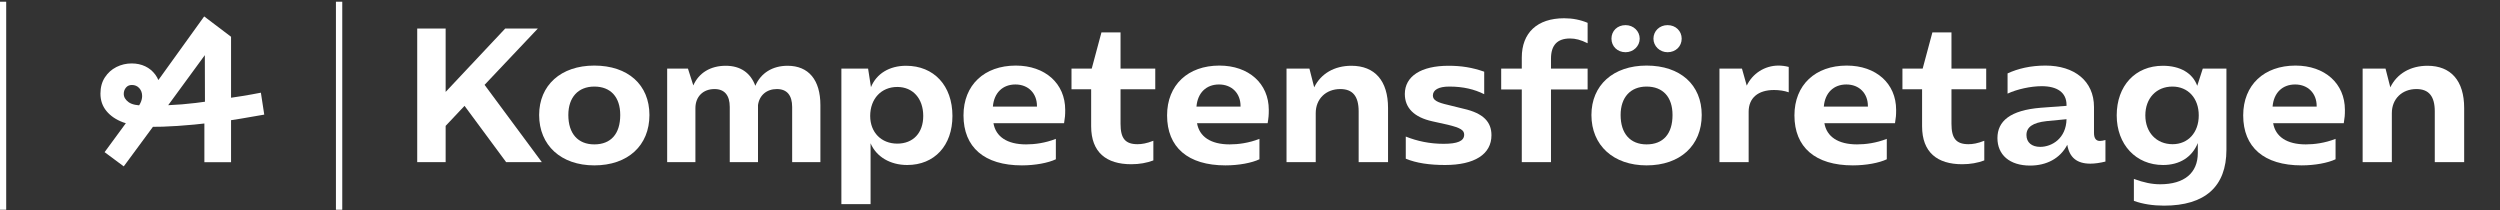
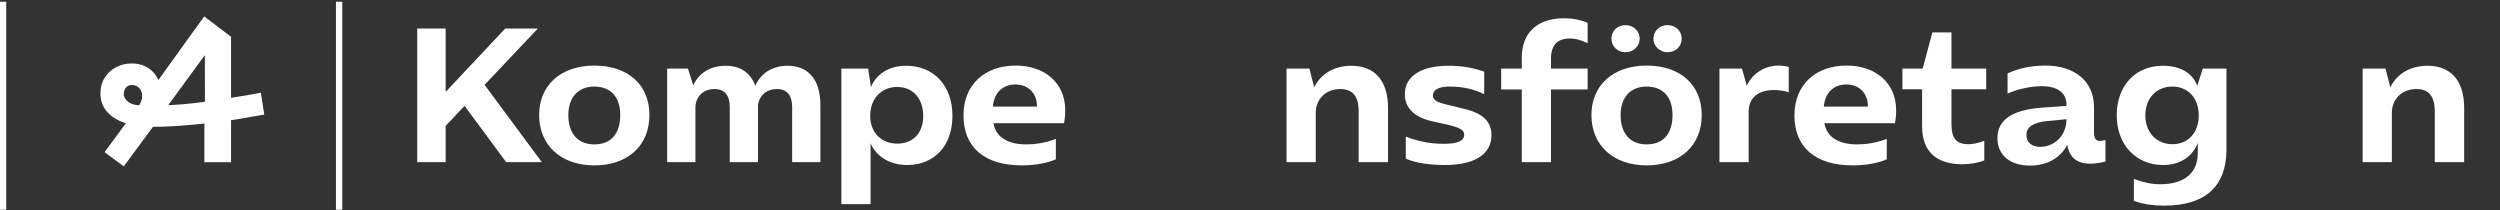
<svg xmlns="http://www.w3.org/2000/svg" width="1345" height="113" viewBox="0 0 1345 113" fill="none">
  <rect x="0" y="0" width="1345" height="113" fill="#333333" stroke="none" />
  <path d="M56.271 81.858L73.281 58.685L85.823 42.208L109.848 8.831L124.305 19.777V87.28H109.955V62.298L110.274 57.303L110.167 17.014L114.633 23.607L89.969 57.303L86.888 61.981L66.582 89.512L56.271 81.858ZM79.127 68.04C74.306 67.97 70.002 67.225 66.211 65.808C62.418 64.389 59.443 62.372 57.282 59.748C55.119 57.126 54.039 54.007 54.039 50.394C54.039 46.992 54.836 44.068 56.431 41.624C58.025 39.178 60.097 37.319 62.65 36.044C65.201 34.768 67.929 34.13 70.835 34.13C73.527 34.13 75.955 34.644 78.117 35.67C80.278 36.699 82.085 38.186 83.537 40.134C84.99 42.086 85.858 44.298 86.142 46.779C86.497 50.04 86.409 53.282 85.876 56.505C85.346 59.73 84.299 62.902 82.742 66.02L72.005 60.599C73.633 58.615 74.784 56.949 75.459 55.602C76.133 54.258 76.469 52.944 76.469 51.669C76.469 49.968 75.955 48.552 74.927 47.417C73.9 46.284 72.571 45.717 70.942 45.717C69.594 45.717 68.531 46.195 67.752 47.152C66.971 48.109 66.582 49.224 66.582 50.498C66.582 52.201 67.45 53.689 69.189 54.964C70.924 56.24 73.811 56.843 77.851 56.772L82.104 56.878C88.268 56.736 93.547 56.489 97.942 56.134C102.335 55.78 107.722 55.143 114.101 54.22L117.183 53.582C126.253 52.378 133.977 51.137 140.357 49.863L142.165 61.662C133.517 63.22 125.331 64.568 117.609 65.701L113.887 66.02C100.706 67.579 89.508 68.324 80.296 68.252L79.127 68.04Z" fill="white" />
  <path d="M3.333 112.84H0V0.926H3.333V112.84Z" fill="white" />
  <path d="M180.732 112.84H184.134V0.926H180.732V112.84Z" fill="white" />
  <path d="M249.921 56.944L239.757 67.724V87.228H224.461V15.366H239.757V49.45L271.789 15.366H289.344L260.7 45.651L291.5 87.228H272.302L249.921 56.944" fill="white" />
  <path d="M333.688 61.872C333.688 52.221 328.555 46.575 319.727 46.575C311.102 46.575 305.763 52.324 305.763 61.872C305.763 71.828 310.896 77.681 319.727 77.681C328.656 77.681 333.688 72.034 333.688 61.872ZM290.058 61.872C290.058 45.856 301.76 35.282 319.727 35.282C337.896 35.282 349.396 45.651 349.396 61.872C349.396 78.297 337.795 88.973 319.727 88.973C301.862 88.973 290.058 78.194 290.058 61.872Z" fill="white" />
  <path d="M373 45.959C375.979 39.183 382.24 35.385 390.453 35.385C398.357 35.385 403.8 39.183 406.364 46.164C409.344 39.286 415.604 35.385 423.716 35.385C435.008 35.385 441.372 42.982 441.372 56.534V87.228H426.18V57.56C426.18 51.298 423.407 47.91 417.967 47.91C412.421 47.91 408.521 51.298 407.803 56.534V87.228H392.609V57.56C392.609 51.298 389.836 47.91 384.396 47.91C378.237 47.91 374.131 52.017 374.131 58.175V87.228H358.935V36.925H370.125L373 45.959" fill="white" />
  <path d="M496.702 62.385C496.702 53.043 491.161 46.781 482.742 46.781C474.12 46.781 468.164 53.146 468.164 62.385C468.164 71.213 474.12 77.27 482.742 77.27C491.262 77.27 496.702 71.521 496.702 62.385ZM452.661 36.925H467.036L468.576 46.883C471.552 39.594 478.533 35.385 487.464 35.385C502.453 35.385 512.412 46.062 512.412 62.385C512.412 78.297 502.76 88.769 488.081 88.769C478.942 88.769 471.45 84.353 468.369 77.064V109.814H452.661V36.925Z" fill="white" />
  <path d="M557.888 57.047C557.888 50.27 553.268 45.446 546.287 45.446C539.511 45.446 534.789 49.86 534.172 57.354H557.888V57.047ZM568.049 85.688C563.945 87.638 556.964 88.973 549.776 88.973C529.552 88.973 518.361 79.22 518.361 62.076C518.361 45.651 529.656 35.282 546.492 35.282C562.303 35.282 573.081 44.932 573.081 59.1C573.081 61.974 572.979 63.206 572.467 66.286H534.479C535.711 73.472 541.768 77.681 552.036 77.681C556.656 77.681 562.303 76.963 568.049 74.704V85.688" fill="white" />
-   <path d="M602.849 48.013V66.593C602.849 74.396 605.312 77.578 611.984 77.578C614.243 77.578 616.912 77.167 620.505 75.73V86.303C617.016 87.638 613.011 88.357 608.596 88.357C595.251 88.357 587.039 81.992 587.039 67.928V48.013H576.464V36.925H587.347L592.581 17.419H602.849V36.925H621.531V48.013H602.849" fill="white" />
-   <path d="M667.415 57.047C667.415 50.27 662.795 45.446 655.812 45.446C649.039 45.446 644.315 49.86 643.7 57.354H667.415V57.047ZM677.579 85.688C673.472 87.638 666.489 88.973 659.305 88.973C639.081 88.973 627.891 79.22 627.891 62.076C627.891 45.651 639.183 35.282 656.019 35.282C671.828 35.282 682.609 44.932 682.609 59.1C682.609 61.974 682.505 63.206 681.992 66.286H644.008C645.24 73.472 651.297 77.681 661.563 77.681C666.183 77.681 671.828 76.963 677.579 74.704V85.688" fill="white" />
  <path d="M692.15 36.925H704.472L707.036 46.985C710.63 39.594 717.918 35.385 727.054 35.385C739.682 35.385 746.765 43.496 746.765 58.073V87.228H730.956V59.922C730.956 51.811 727.773 47.91 721.101 47.91C713.3 47.91 707.86 53.248 707.86 60.845V87.228H692.15V36.925Z" fill="white" />
  <path d="M787.312 58.484C798.297 60.948 802.404 65.773 802.404 72.753C802.404 83.019 793.268 88.769 777.458 88.769C769.14 88.769 761.956 87.741 756.309 85.381V73.472C762.469 75.935 769.245 77.373 776.636 77.373C784.028 77.373 787.724 75.935 787.724 72.444C787.724 69.981 785.669 68.75 778.896 67.108L770.578 65.259C760.825 63.104 755.797 58.073 755.797 50.579C755.797 41.031 764.524 35.385 779.305 35.385C786.286 35.385 792.036 36.31 798.502 38.568V50.682C793.164 48.013 787.21 46.575 779.716 46.575C773.864 46.575 770.888 48.423 770.888 51.401C770.888 53.864 773.145 55.096 778.997 56.431L787.312 58.484" fill="white" />
  <path d="M854.14 23.271C850.442 21.423 847.57 20.704 844.694 20.704C837.817 20.704 834.429 24.298 834.429 31.587V36.925H854.14V48.115H834.429V87.228H818.721V48.115H807.636V36.925H818.721V30.971C818.721 17.625 827.036 9.823 841.513 9.823C846.028 9.823 850.24 10.644 854.14 12.286V23.271" fill="white" />
  <path d="M889.551 20.807C889.551 16.7 892.835 13.518 897.147 13.518C901.562 13.518 904.745 16.7 904.745 20.807C904.745 24.914 901.562 28.096 897.147 28.096C892.939 28.096 889.551 24.811 889.551 20.807ZM899.817 61.872C899.817 52.221 894.685 46.575 885.857 46.575C877.232 46.575 871.893 52.324 871.893 61.872C871.893 71.828 877.026 77.681 885.857 77.681C894.786 77.681 899.817 72.034 899.817 61.872ZM866.966 20.807C866.966 16.599 870.148 13.518 874.562 13.518C878.773 13.518 882.158 16.7 882.158 20.807C882.158 24.811 878.773 28.096 874.562 28.096C870.148 28.096 866.966 24.914 866.966 20.807ZM856.188 61.872C856.188 45.856 867.89 35.282 885.857 35.282C904.026 35.282 915.526 45.651 915.526 61.872C915.526 78.297 903.924 88.973 885.857 88.973C867.992 88.973 856.188 78.194 856.188 61.872Z" fill="white" />
  <path d="M939.748 46.062C942.825 39.594 949.396 35.282 956.789 35.282C958.432 35.282 960.383 35.488 962.333 36.001V49.655C959.972 48.833 957.2 48.423 954.427 48.423C945.805 48.423 940.773 52.734 940.773 60.126V87.228H925.065V36.925H937.18L939.748 46.062" fill="white" />
  <path d="M1004.93 57.047C1004.93 50.27 1000.31 45.446 993.33 45.446C986.554 45.446 981.833 49.86 981.216 57.354H1004.93V57.047ZM1015.09 85.688C1010.99 87.638 1004.01 88.973 996.82 88.973C976.596 88.973 965.406 79.22 965.406 62.076C965.406 45.651 976.7 35.282 993.536 35.282C1009.35 35.282 1020.12 44.932 1020.12 59.1C1020.12 61.974 1020.02 63.206 1019.51 66.286H981.524C982.754 73.472 988.812 77.681 999.081 77.681C1003.7 77.681 1009.35 76.963 1015.09 74.704V85.688" fill="white" />
  <path d="M1049.89 48.013V66.593C1049.89 74.396 1052.36 77.578 1059.03 77.578C1061.29 77.578 1063.96 77.167 1067.55 75.73V86.303C1064.06 87.638 1060.05 88.357 1055.64 88.357C1042.29 88.357 1034.08 81.992 1034.08 67.928V48.013H1023.51V36.925H1034.39L1039.63 17.419H1049.89V36.925H1068.58V48.013H1049.89Z" fill="white" />
  <path d="M1101.11 65.157C1093.52 65.977 1090.23 68.442 1090.23 72.65C1090.23 76.654 1093.1 79.014 1097.62 79.014C1103.88 79.014 1111.58 74.498 1111.79 64.13L1101.11 65.157ZM1126.57 71.521C1126.57 74.6 1127.81 75.832 1129.75 75.832C1130.68 75.832 1131.5 75.628 1132.73 75.319V86.919C1129.86 87.638 1126.98 88.05 1124.62 88.05C1117.43 88.05 1113.33 84.764 1112.2 77.885C1108.3 85.38 1100.91 89.076 1092.18 89.076C1081.09 89.076 1074.62 83.224 1074.62 74.293C1074.62 65.157 1081.5 59.304 1097.93 57.971L1111.79 56.943V56.43C1111.79 49.757 1106.76 46.369 1098.44 46.369C1092.49 46.369 1085.1 48.013 1080.07 50.373V39.492C1085.61 36.925 1092.39 35.282 1100.5 35.282C1115.9 35.282 1126.57 43.495 1126.57 57.559V71.521" fill="white" />
  <path d="M1182.93 62.076C1182.93 52.837 1177.18 46.575 1168.76 46.575C1160.14 46.575 1154.19 52.837 1154.19 62.076C1154.19 71.213 1160.14 77.579 1168.86 77.579C1177.18 77.579 1182.93 71.315 1182.93 62.076ZM1197.82 36.925V80.555C1197.82 100.369 1186.32 110.635 1164.25 110.635C1158.39 110.635 1152.85 109.814 1148.03 108.068V96.262C1153.36 98.213 1157.68 99.137 1162.19 99.137C1175.13 99.137 1182.42 93.08 1182.42 82.301V76.963C1179.34 84.559 1172.66 88.769 1163.73 88.769C1149.15 88.769 1138.79 77.783 1138.79 62.076C1138.79 46.164 1148.75 35.385 1163.63 35.385C1172.87 35.385 1179.65 39.286 1182.11 46.164L1185.09 36.925H1197.82Z" fill="white" />
-   <path d="M1246.37 57.047C1246.37 50.27 1241.75 45.446 1234.77 45.446C1227.99 45.446 1223.27 49.86 1222.65 57.354H1246.37V57.047ZM1256.53 85.688C1252.43 87.638 1245.45 88.973 1238.26 88.973C1218.03 88.973 1206.84 79.22 1206.84 62.076C1206.84 45.651 1218.14 35.282 1234.97 35.282C1250.78 35.282 1261.56 44.932 1261.56 59.1C1261.56 61.974 1261.46 63.206 1260.95 66.286H1222.96C1224.19 73.472 1230.25 77.681 1240.52 77.681C1245.14 77.681 1250.78 76.963 1256.53 74.704V85.688" fill="white" />
  <path d="M1271.1 36.925H1283.42L1285.99 46.985C1289.58 39.594 1296.87 35.385 1306.01 35.385C1318.64 35.385 1325.72 43.496 1325.72 58.073V87.228H1309.91V59.922C1309.91 51.811 1306.73 47.91 1300.05 47.91C1292.25 47.91 1286.81 53.248 1286.81 60.845V87.228H1271.1V36.925Z" fill="white" />
</svg>